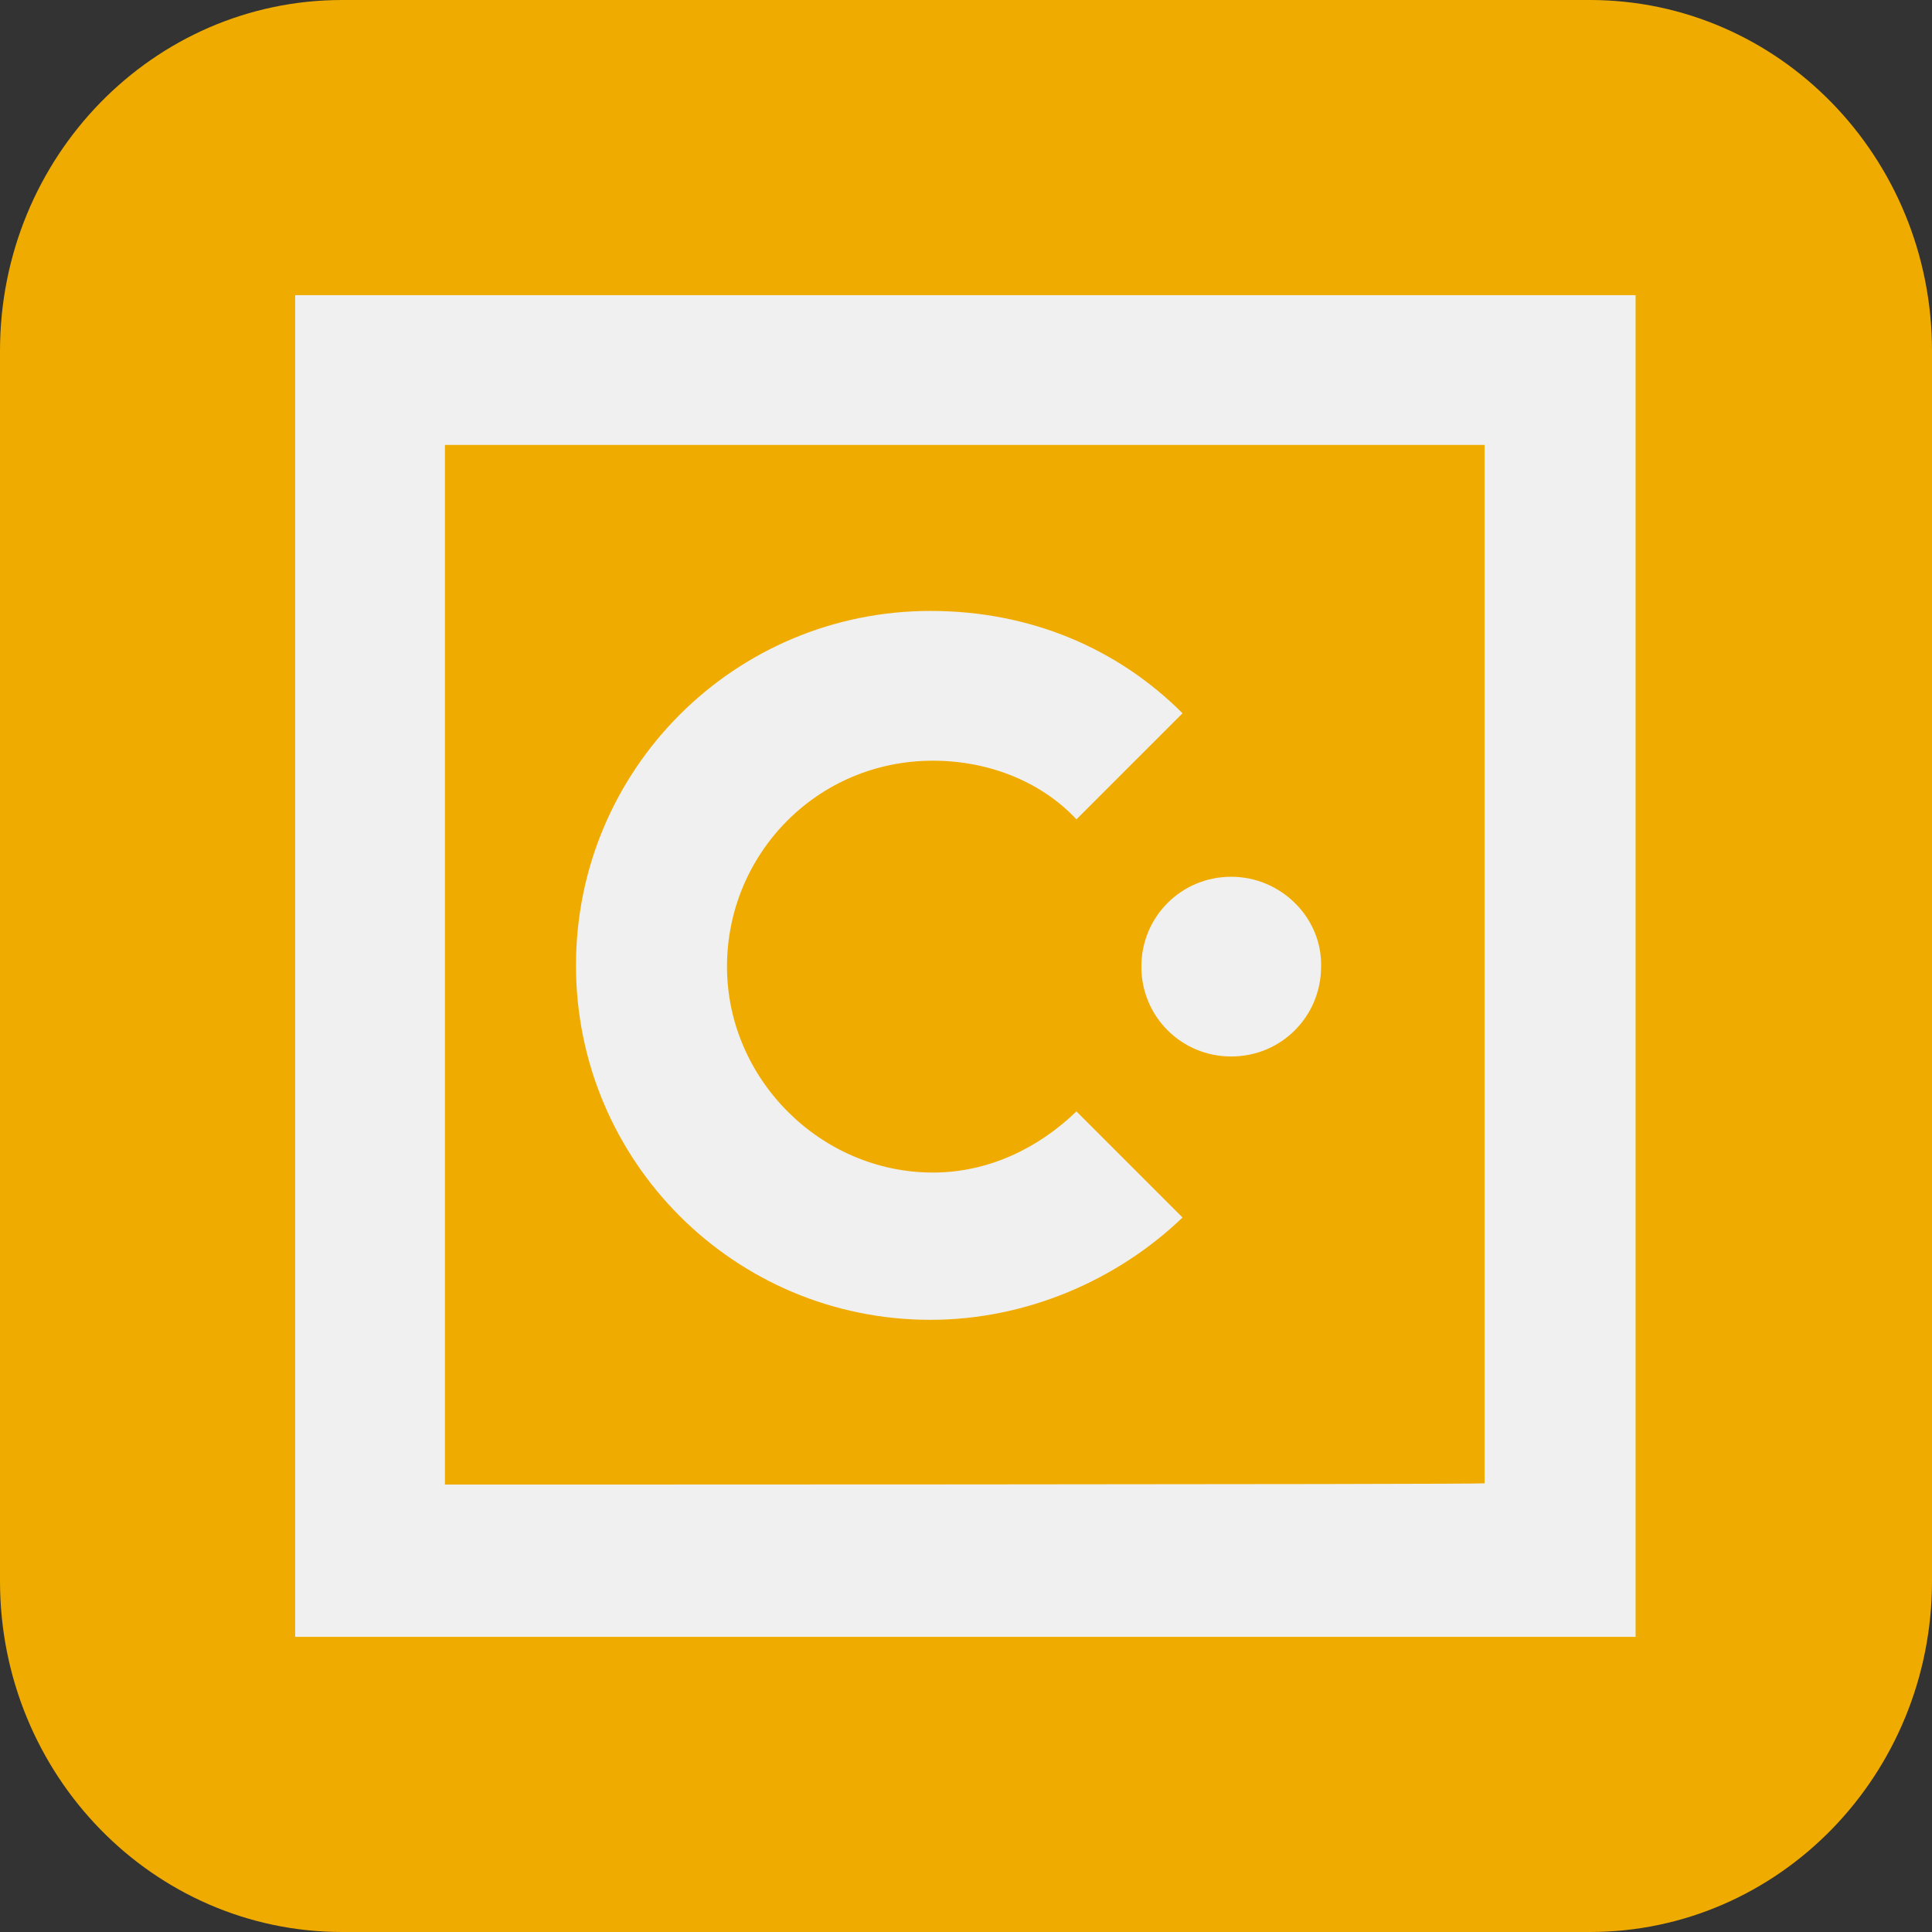
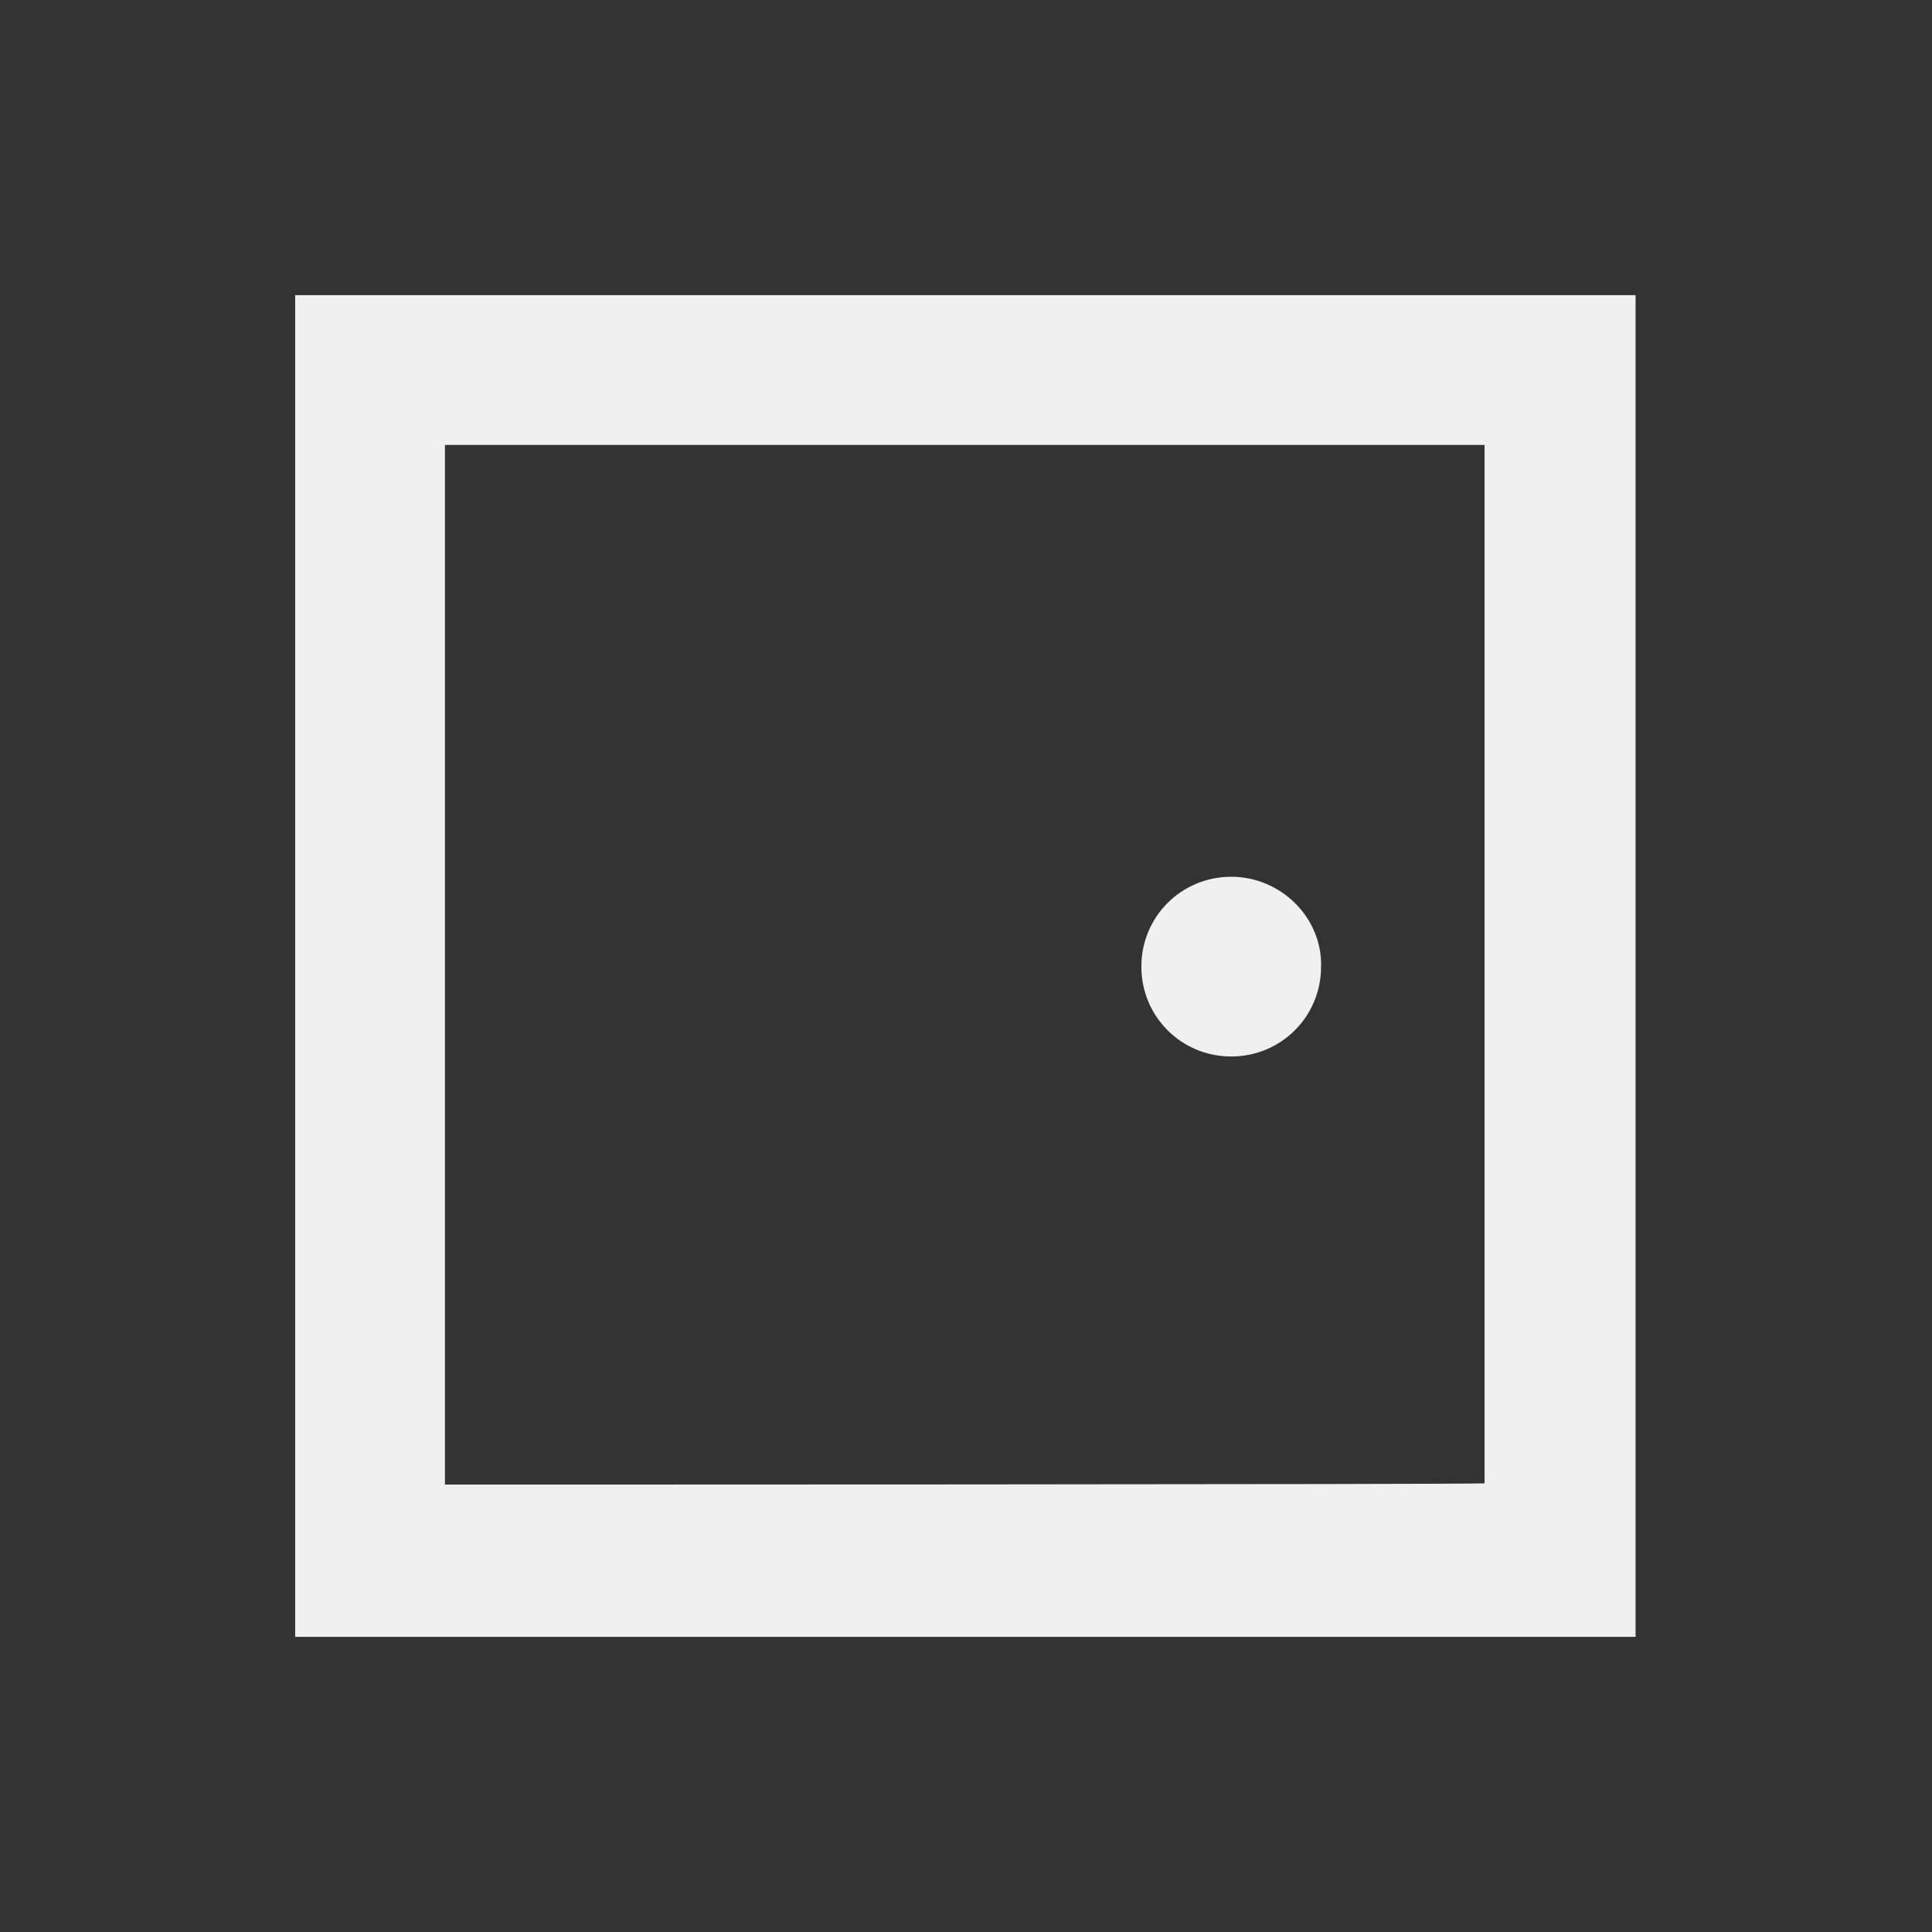
<svg xmlns="http://www.w3.org/2000/svg" width="720" height="720" viewBox="0 0 720 720" fill="none">
  <rect x="0" y="0" width="720" height="720" fill="#333333" stroke="none" />
-   <path d="M592.5 0H127.5C57.084 0 0 58.547 0 130.769V589.231C0 661.453 57.084 720 127.5 720H592.5C662.916 720 720 661.453 720 589.231V130.769C720 58.547 662.916 0 592.5 0Z" fill="#F0AB00" />
-   <path d="M347.675 436.977C305.815 436.977 270.931 402.093 270.931 360.233C270.931 318.372 304.42 283.489 347.675 283.489C368.606 283.489 388.141 291.395 401.164 305.349L440.699 265.814C416.513 241.628 383.955 227.675 346.745 227.675C273.722 227.675 214.652 286.744 214.652 359.768C214.652 432.791 273.722 491.861 346.745 491.861C382.559 491.861 416.513 476.977 440.699 453.721L401.164 414.186C387.21 427.675 368.606 436.977 347.675 436.977Z" fill="#F0F0F0" />
  <path d="M458.84 326.745C440.235 326.745 425.352 341.628 425.352 360.233C425.352 378.838 440.235 393.721 458.84 393.721C477.445 393.721 492.328 378.838 492.328 360.233C492.793 342.094 477.445 326.745 458.84 326.745Z" fill="#F0F0F0" />
  <path d="M110 610H609.535V110H110V610ZM165.814 553.256V165.814H553.256V345.349V373.256V552.791C552.791 553.256 165.814 553.256 165.814 553.256Z" fill="#F0F0F0" />
</svg>